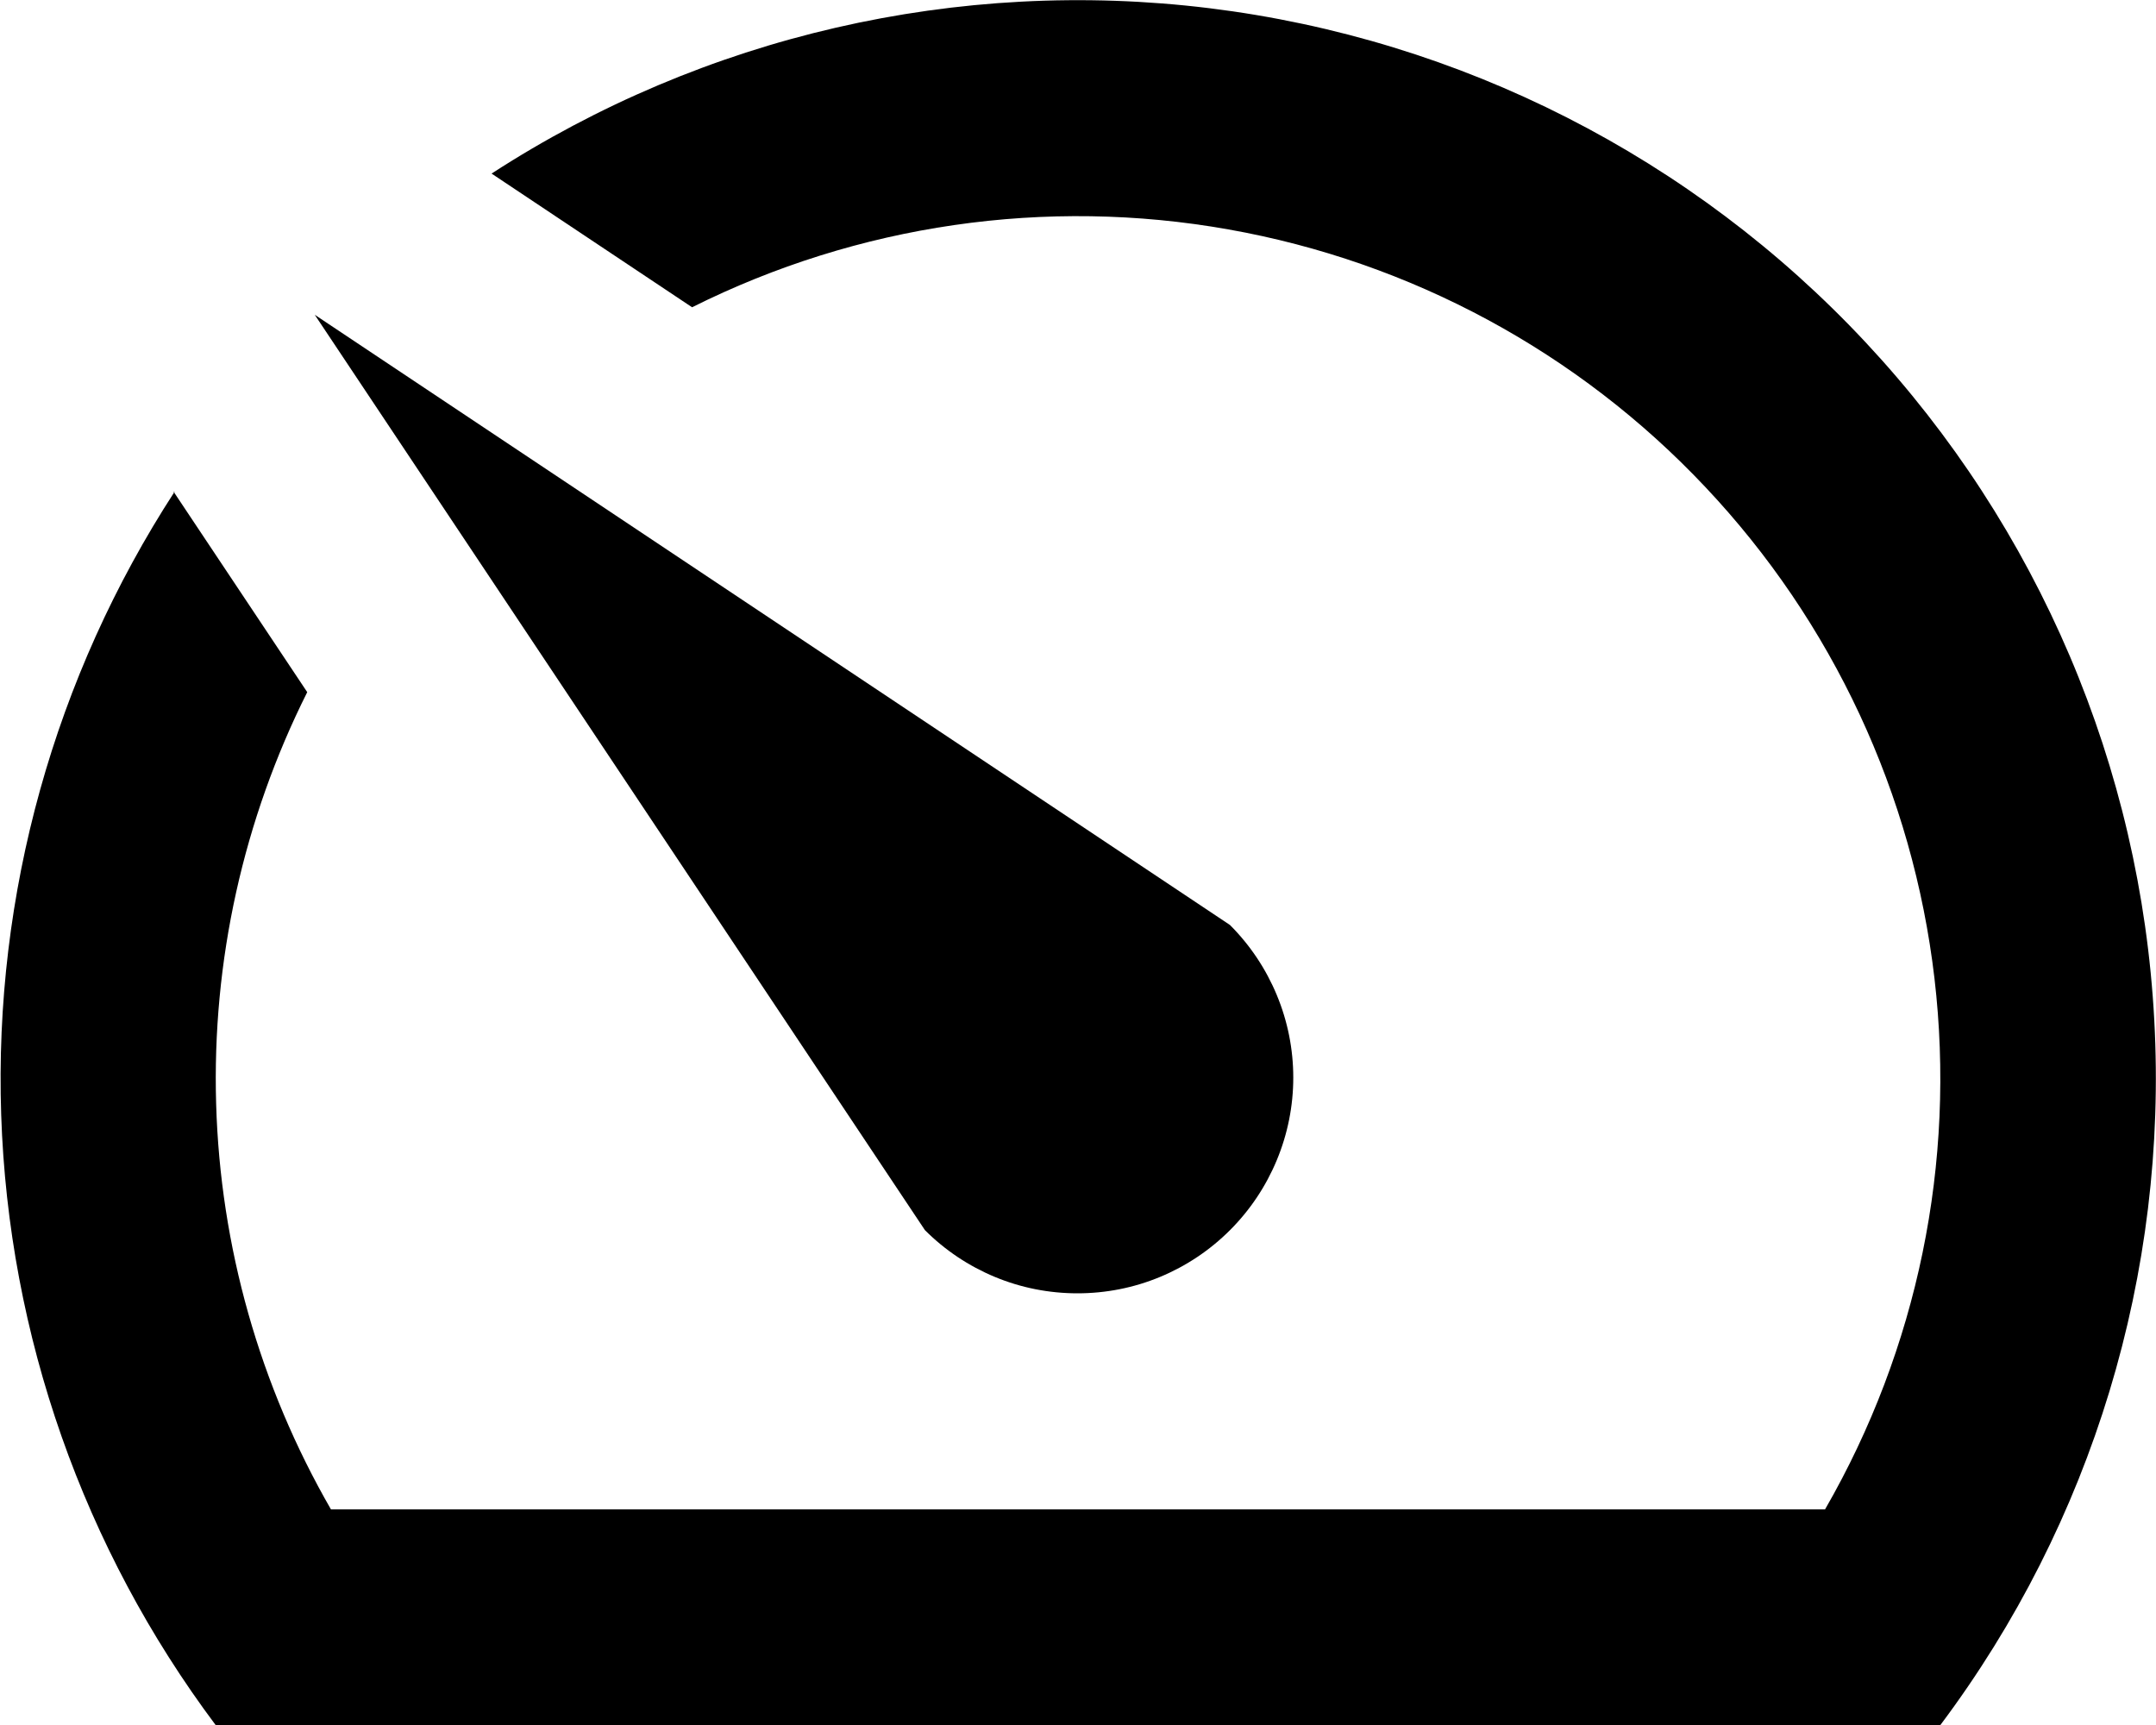
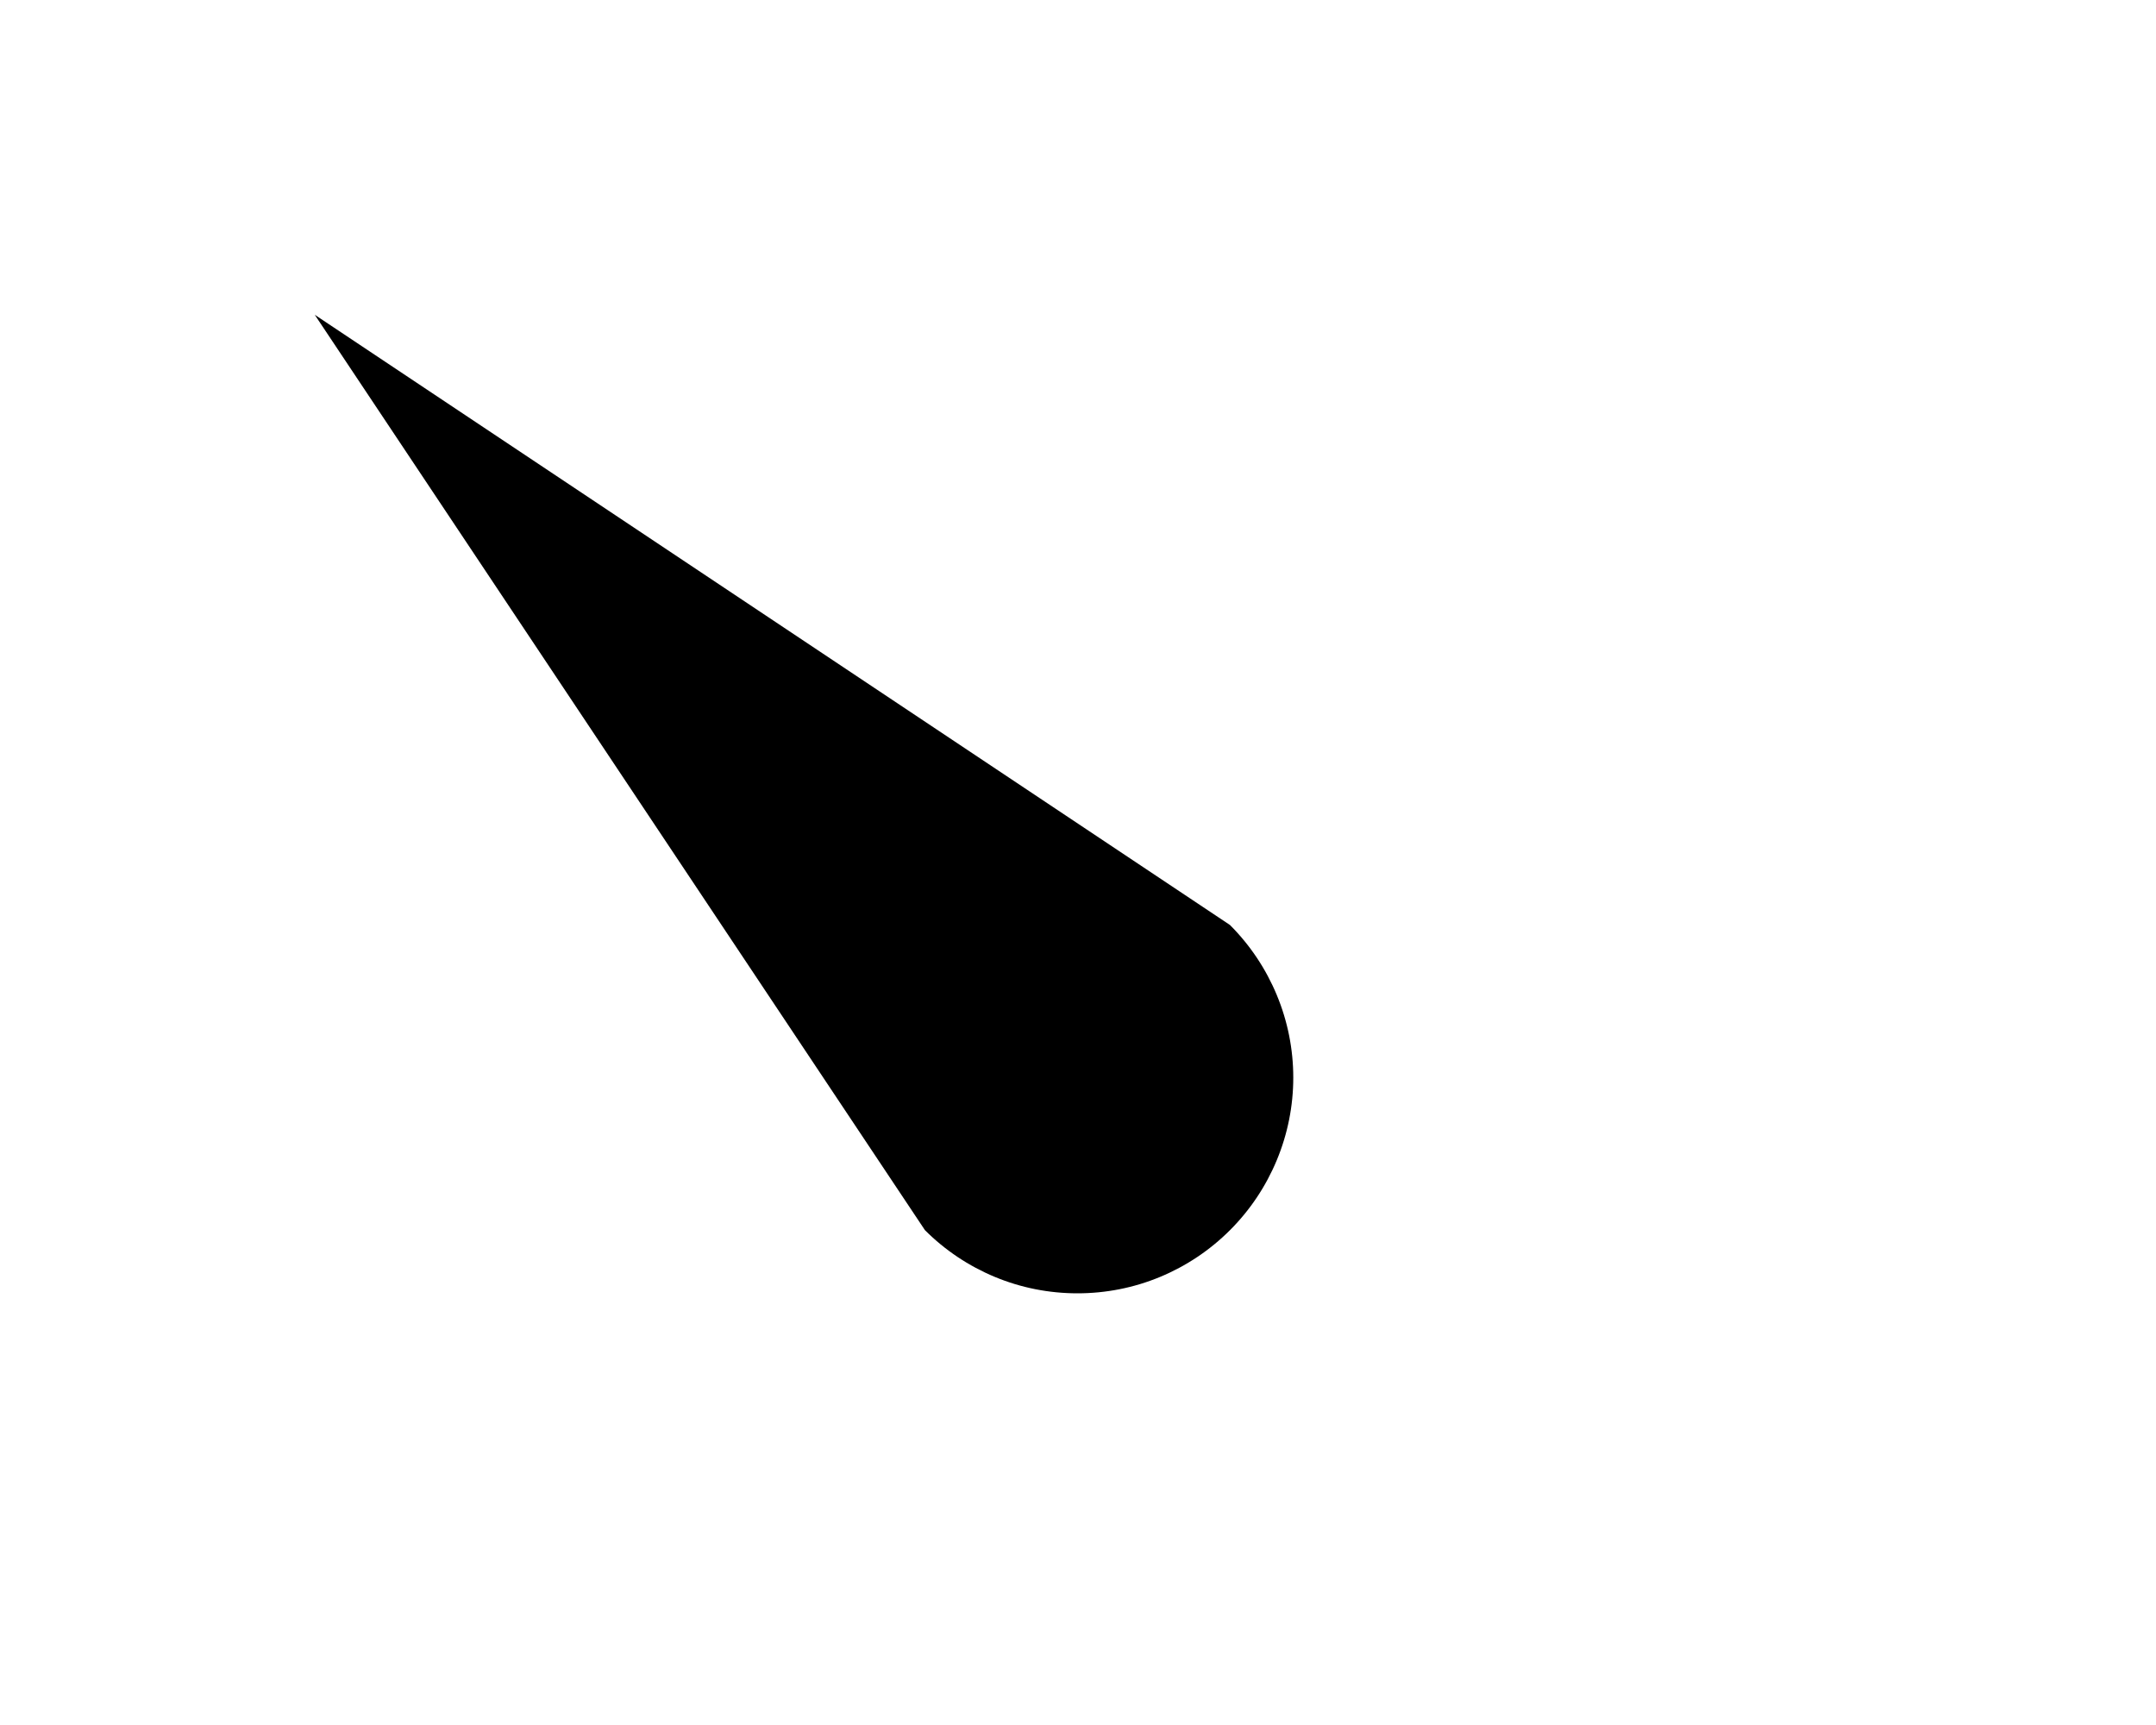
<svg xmlns="http://www.w3.org/2000/svg" width="20" height="16" viewBox="0 0 20 16" fill="none">
-   <path d="M1.61 4.56L2.85 6.42C2.257 7.603 1.966 8.915 2.005 10.238C2.043 11.561 2.409 12.853 3.07 14H16.93C17.789 12.51 18.145 10.783 17.945 9.075C17.745 7.367 17 5.769 15.82 4.518C14.641 3.266 13.089 2.428 11.396 2.128C9.703 1.827 7.958 2.081 6.42 2.85L4.56 1.61C6.53 0.333 8.887 -0.21 11.218 0.076C13.549 0.363 15.704 1.46 17.307 3.176C18.91 4.892 19.858 7.117 19.984 9.462C20.111 11.807 19.409 14.121 18 16H2C0.773 14.361 0.079 12.386 0.011 10.34C-0.057 8.294 0.505 6.277 1.62 4.56H1.61Z" fill="black" />
  <path d="M11.41 11.41C11.224 11.596 11.004 11.743 10.761 11.844C10.518 11.945 10.258 11.996 9.995 11.996C9.732 11.996 9.472 11.945 9.229 11.844C8.986 11.743 8.766 11.596 8.58 11.41L2.92 2.92L11.41 8.58C11.596 8.766 11.743 8.986 11.844 9.229C11.945 9.472 11.997 9.732 11.997 9.995C11.997 10.258 11.945 10.518 11.844 10.761C11.743 11.004 11.596 11.224 11.41 11.41V11.41Z" fill="black" />
</svg>